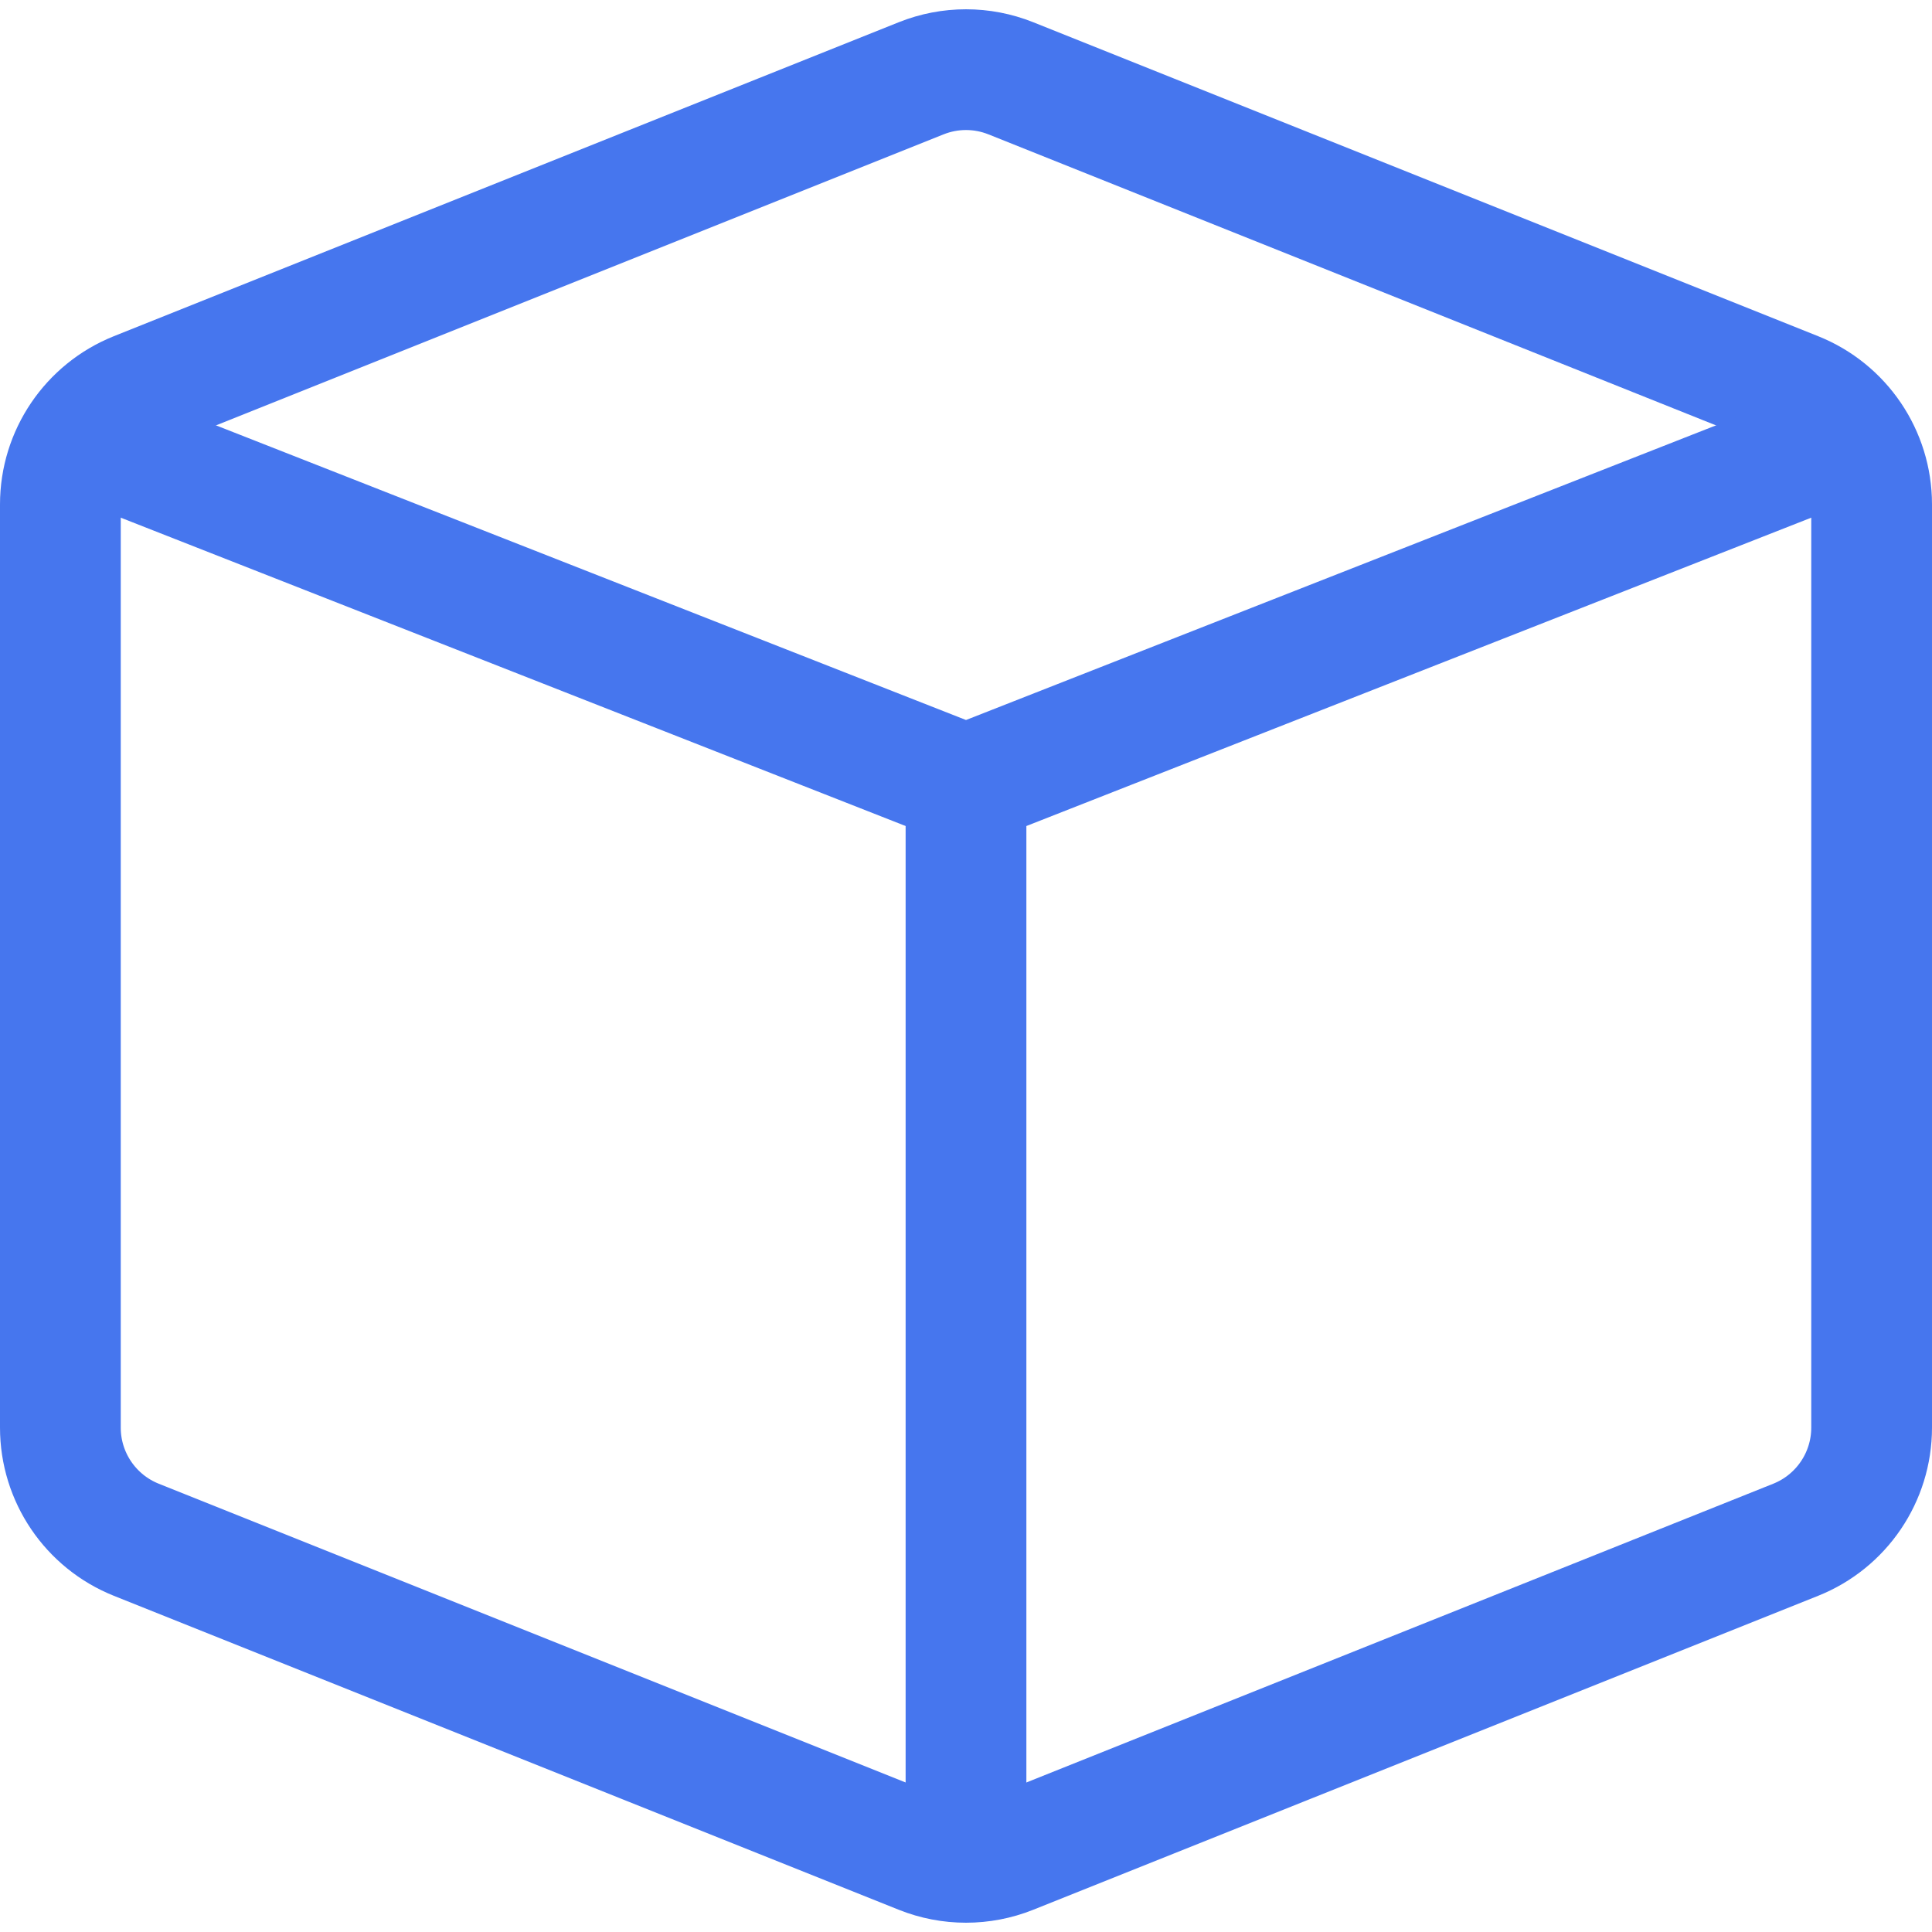
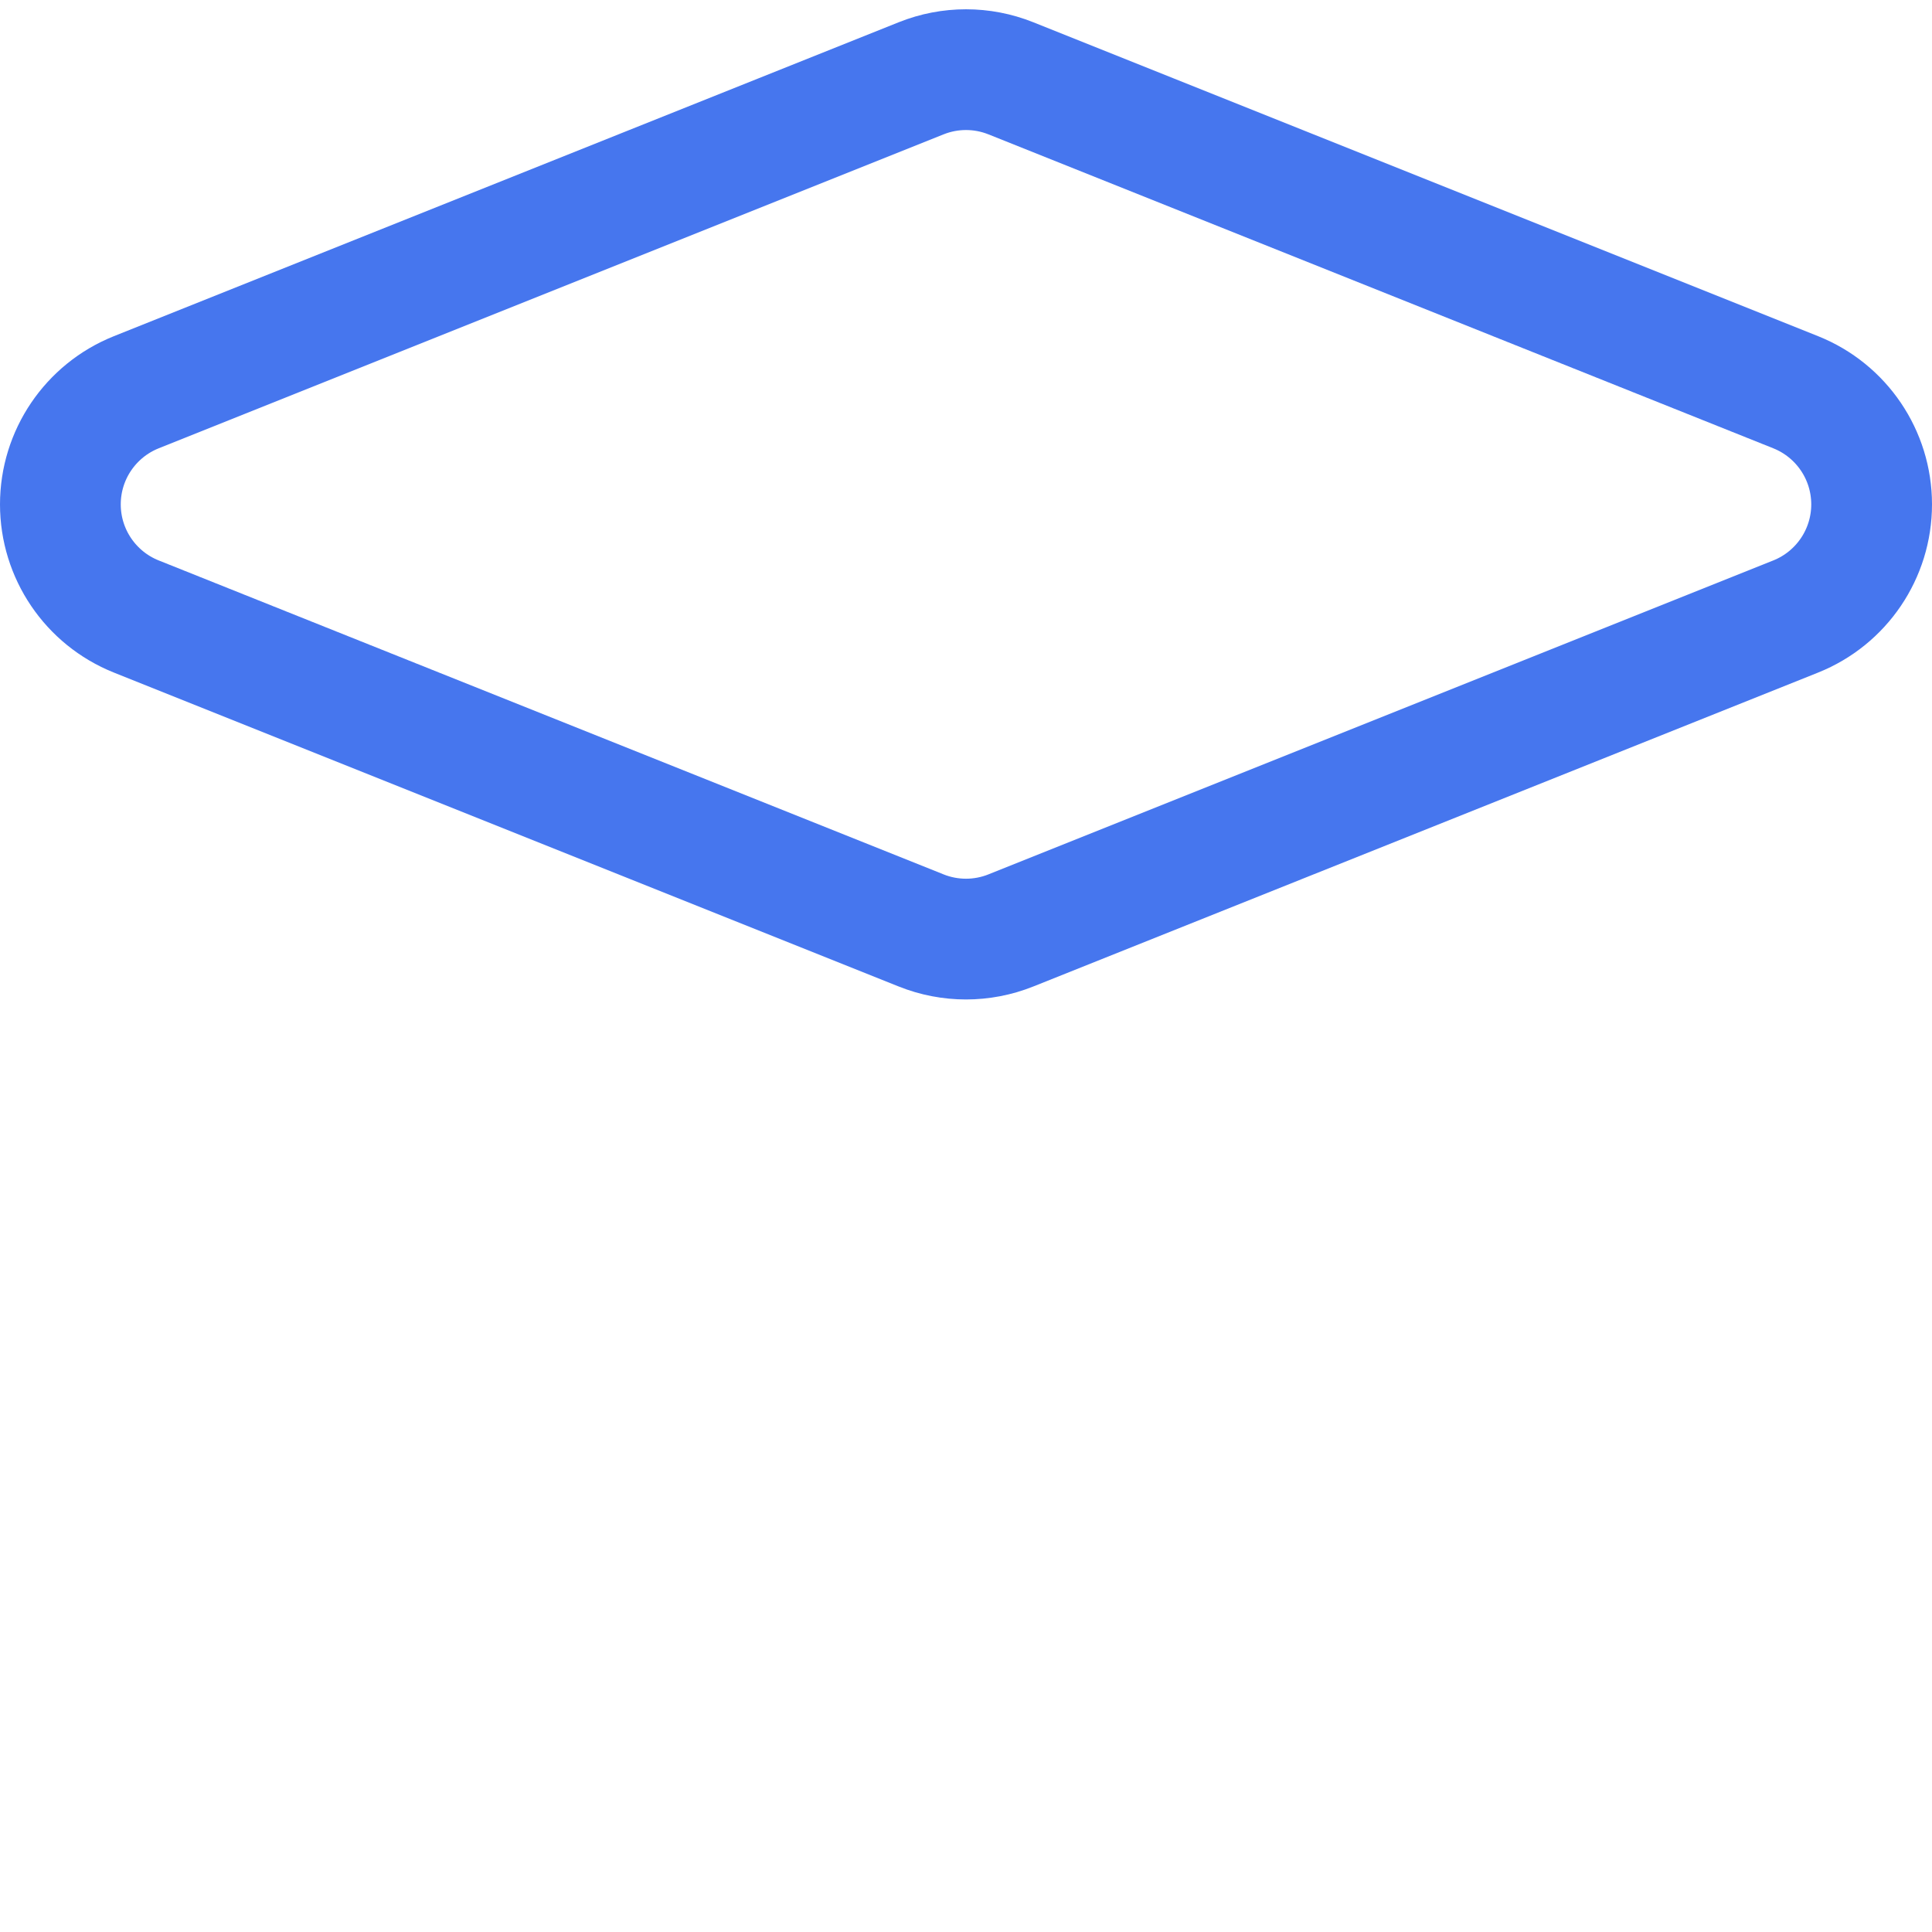
<svg xmlns="http://www.w3.org/2000/svg" fill="none" height="32" viewBox="0 0 32 32" width="32">
  <g stroke="#4676ee" stroke-linecap="round" stroke-linejoin="round" stroke-width="2">
-     <path d="m1 8.354c0-.818.498-1.553 1.257-1.857l13-5.2c.477-.191 1.009-.191 1.486 0l13 5.2c.759.304 1.257 1.039 1.257 1.857v15.292c0 .818-.498 1.553-1.257 1.857l-13 5.2c-.477.191-1.009.191-1.486 0l-13-5.2c-.759-.304-1.257-1.039-1.257-1.857z" />
-     <path d="m30 7.5-14 5.5-14-5.5" />
-     <path d="m16 13v17.5" />
+     <path d="m1 8.354c0-.818.498-1.553 1.257-1.857l13-5.2c.477-.191 1.009-.191 1.486 0l13 5.2c.759.304 1.257 1.039 1.257 1.857c0 .818-.498 1.553-1.257 1.857l-13 5.2c-.477.191-1.009.191-1.486 0l-13-5.2c-.759-.304-1.257-1.039-1.257-1.857z" />
  </g>
</svg>